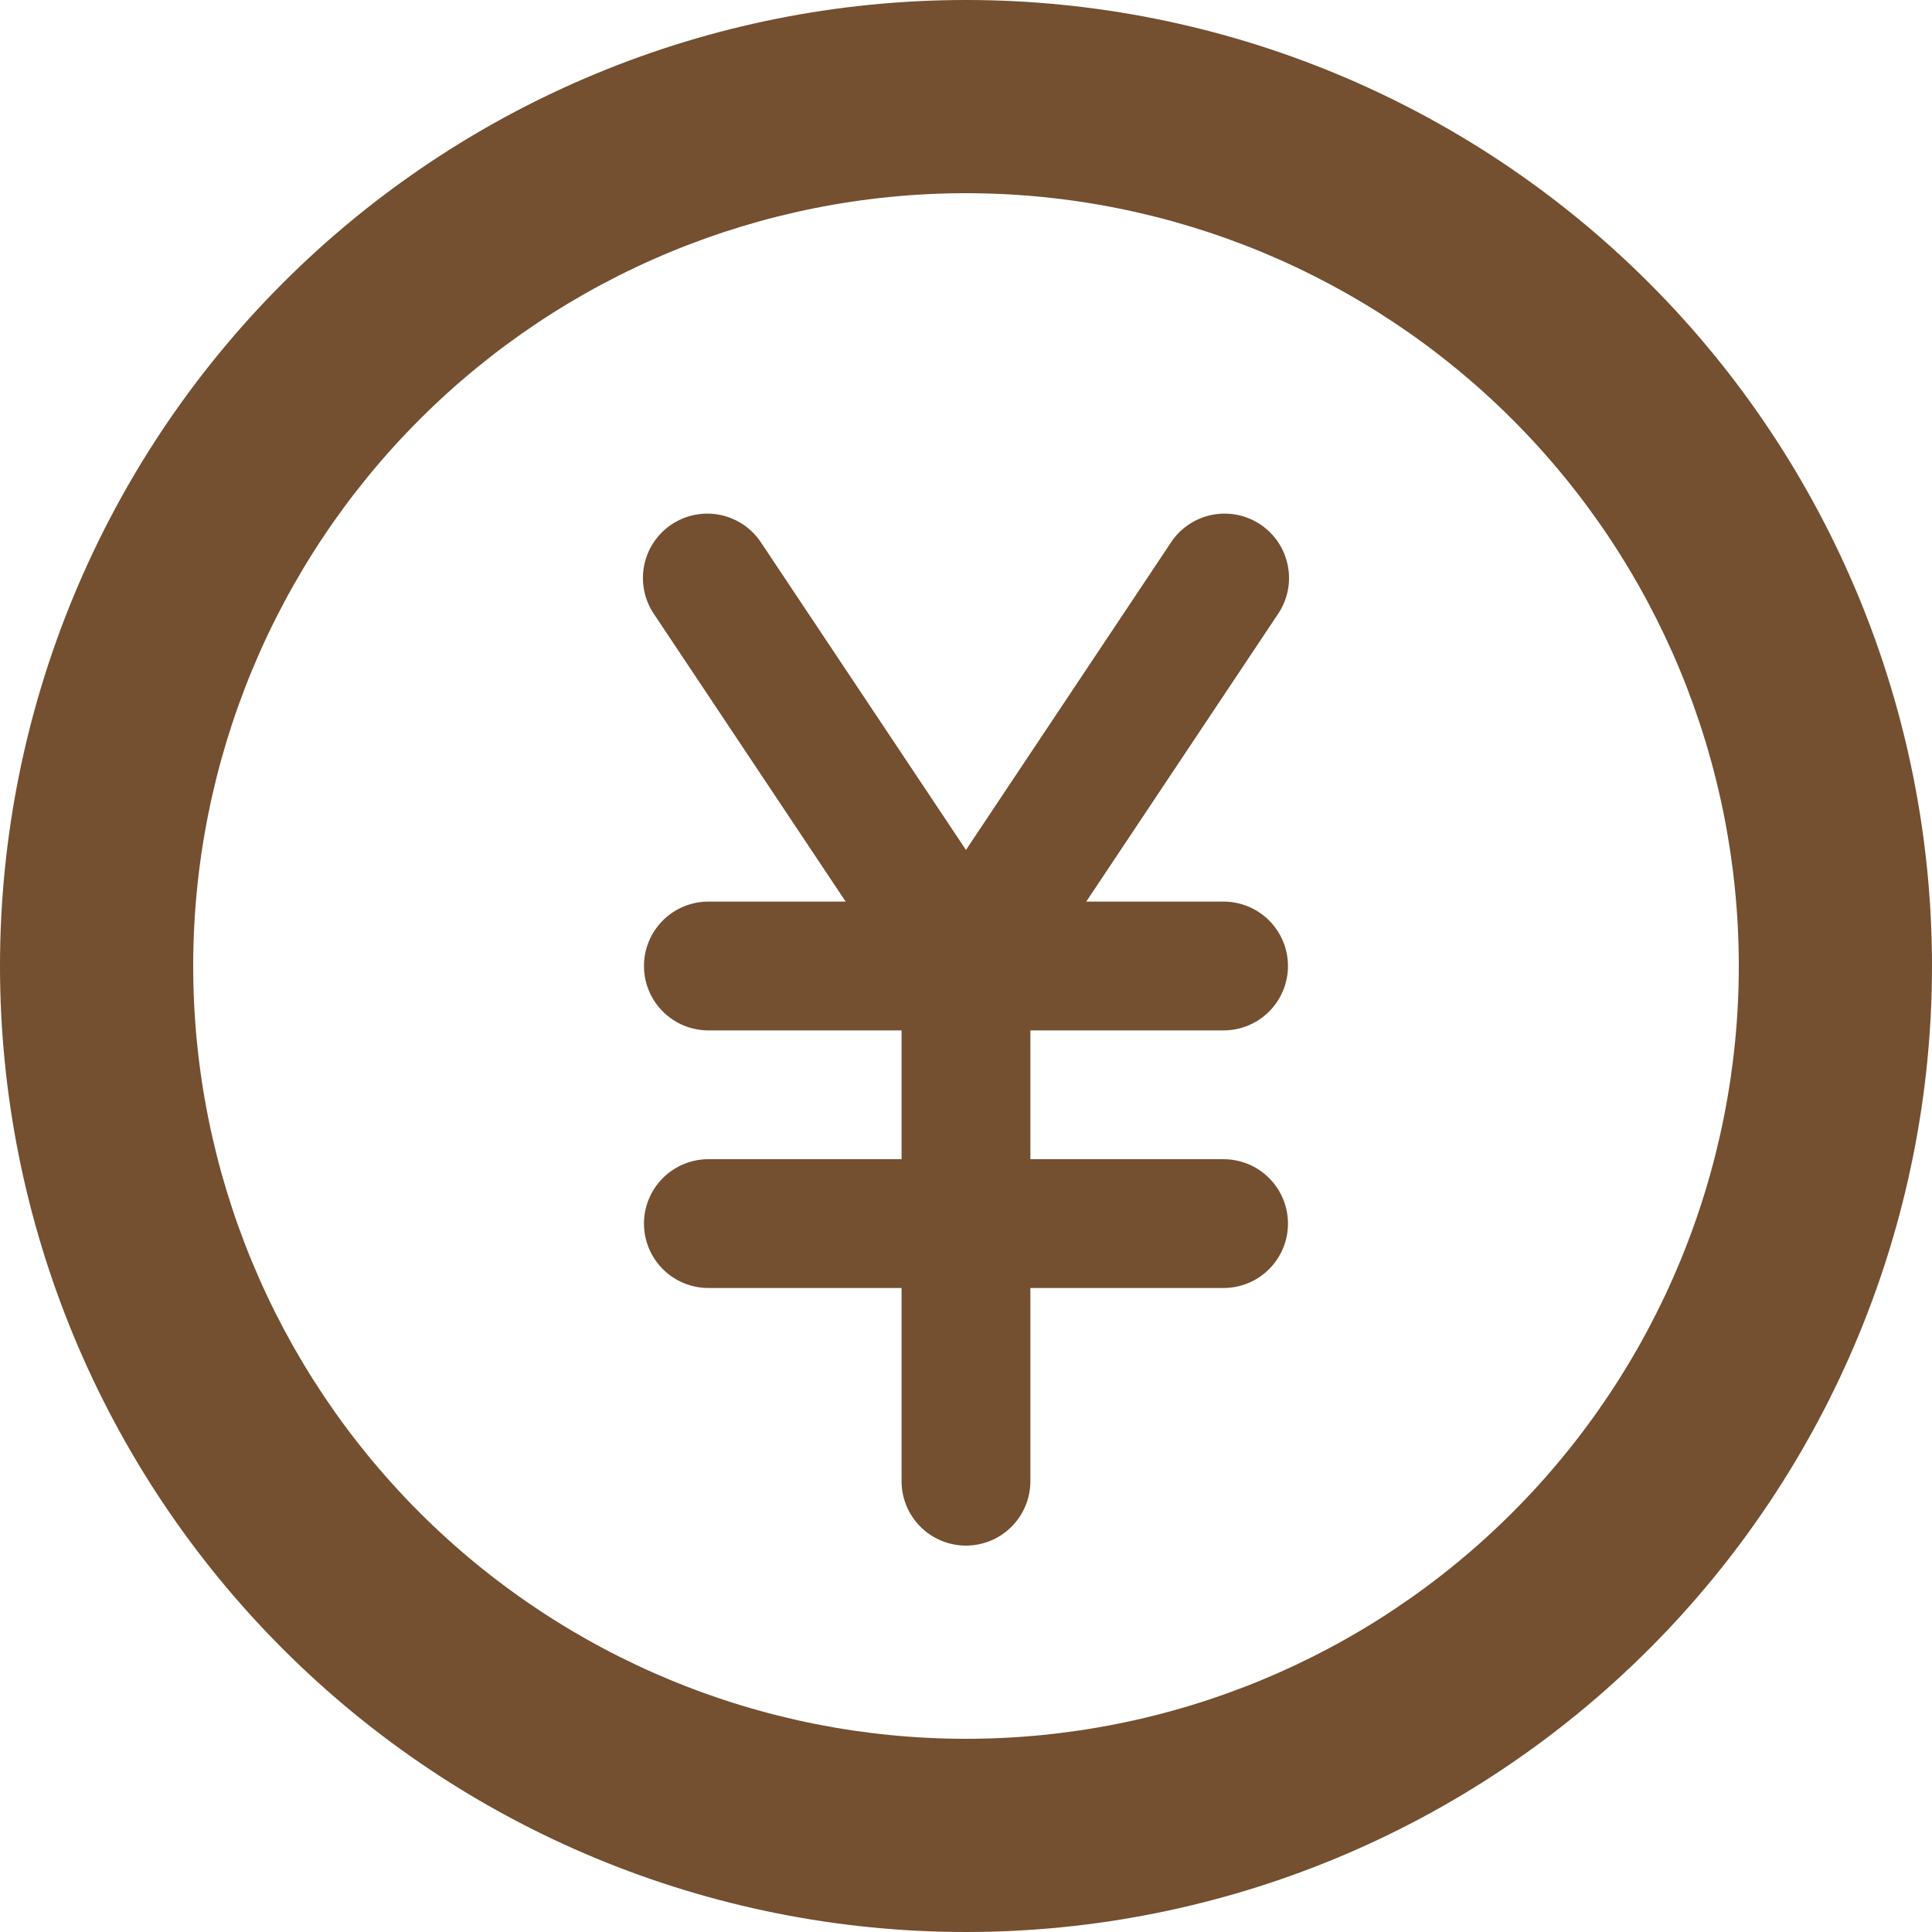
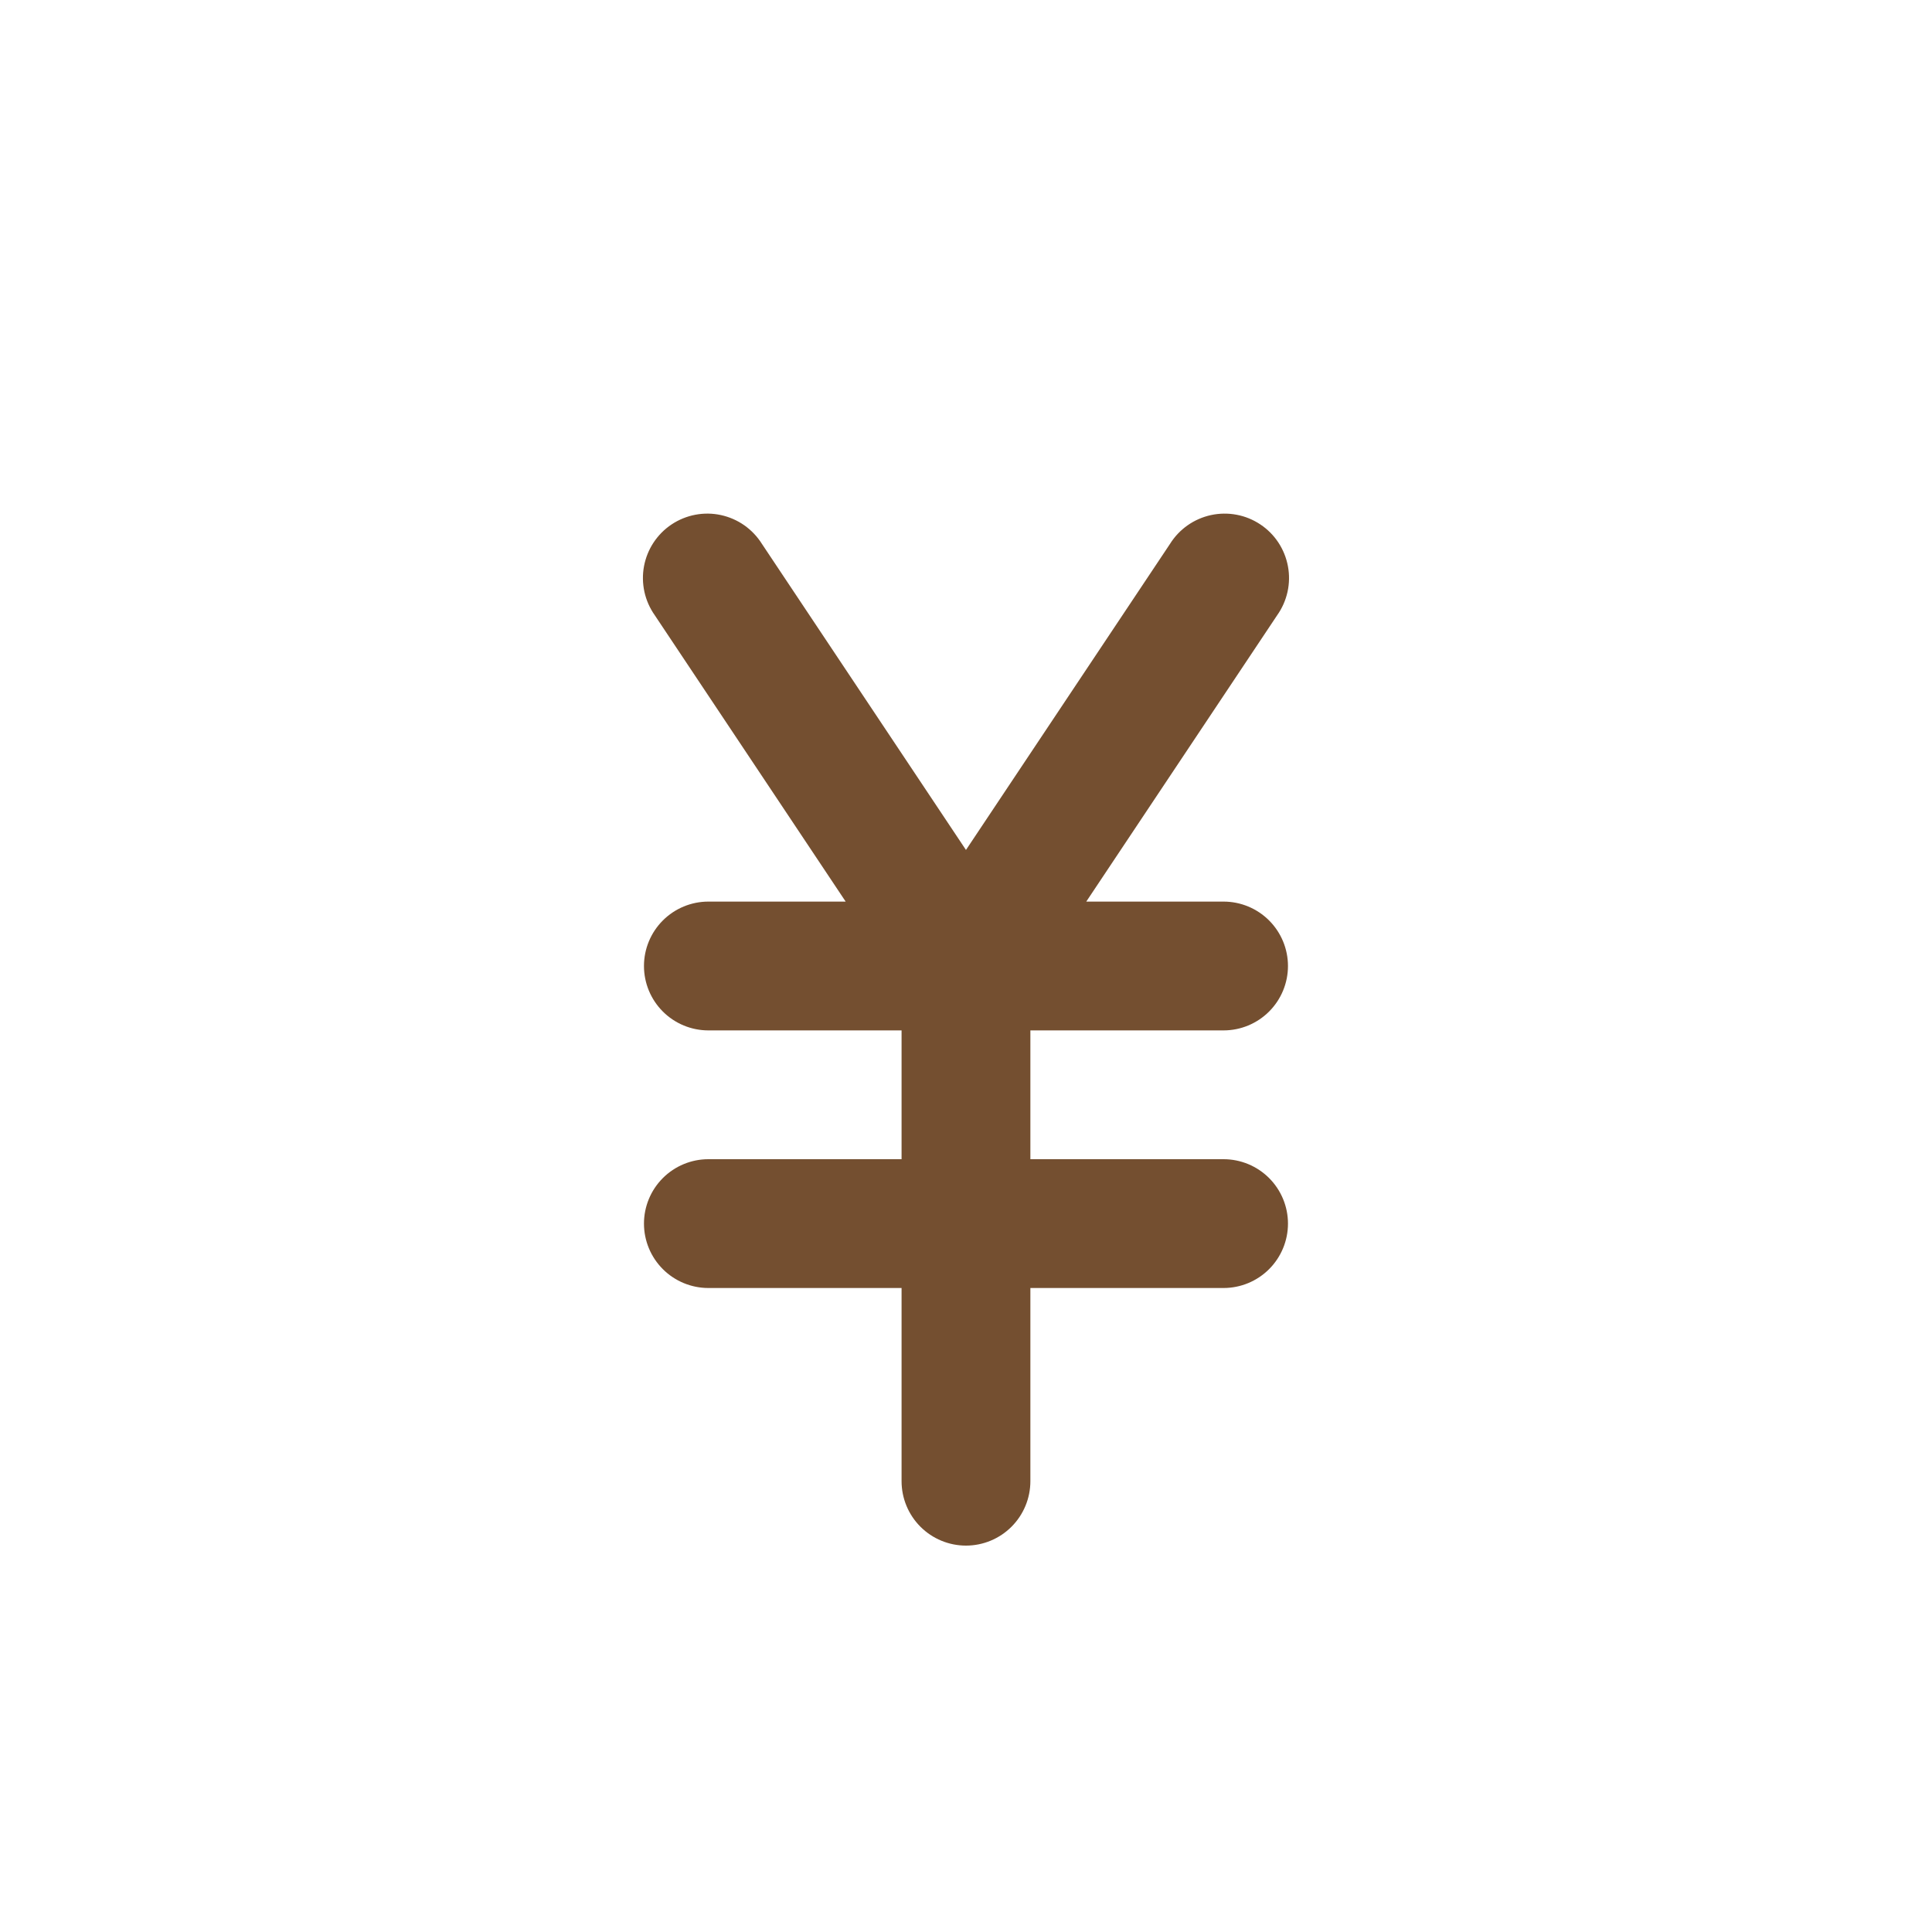
<svg xmlns="http://www.w3.org/2000/svg" fill="none" height="60" viewBox="0 0 60 60" width="60">
  <clipPath id="a">
    <path d="m0 0h60v60h-60z" />
  </clipPath>
  <g clip-path="url(#a)" fill="#744f30">
-     <path d="m30 0c-7.957 0-15.587 3.161-21.213 8.787-5.626 5.626-8.787 13.257-8.787 21.213s3.161 15.587 8.787 21.213c5.626 5.626 13.257 8.787 21.213 8.787s15.587-3.161 21.213-8.787 8.787-13.257 8.787-21.213-3.161-15.587-8.787-21.213c-5.626-5.626-13.257-8.787-21.213-8.787zm0 54c-6.365 0-12.47-2.529-16.971-7.029-4.501-4.501-7.029-10.605-7.029-16.971s2.529-12.47 7.029-16.971c4.501-4.501 10.605-7.029 16.971-7.029s12.47 2.529 16.971 7.029c4.501 4.501 7.029 10.605 7.029 16.971s-2.529 12.47-7.029 16.971c-4.501 4.501-10.605 7.029-16.971 7.029z" />
    <path d="m37.999 32c.53 0 1.039-.211 1.414-.586s.586-.884.586-1.414-.211-1.039-.586-1.414c-.375-.375-.884-.586-1.414-.586h-4.264l5.928-8.892c.155-.218.264-.465.322-.727s.062-.532.013-.795c-.049-.263-.15-.514-.297-.737-.147-.223-.338-.415-.561-.563s-.473-.251-.736-.3c-.263-.05-.533-.046-.795.01-.262.057-.509.165-.728.319s-.405.35-.546.577l-6.336 9.504-6.336-9.504c-.142-.227-.328-.423-.546-.577-.219-.154-.467-.262-.728-.319-.262-.057-.532-.06-.795-.01-.263.05-.513.152-.736.3s-.413.34-.561.563c-.147.223-.248.474-.297.737-.049.263-.044.533.013.795.058.261.167.508.322.727l5.928 8.892h-4.264c-.53 0-1.039.211-1.414.586-.375.375-.586.884-.586 1.414s.211 1.039.586 1.414.884.586 1.414.586h6v4h-6c-.53 0-1.039.211-1.414.586-.375.375-.586.884-.586 1.414s.211 1.039.586 1.414.884.586 1.414.586h6v6c0 .53.211 1.039.586 1.414s.884.586 1.414.586 1.039-.211 1.414-.586.586-.884.586-1.414v-6h6c.53 0 1.039-.211 1.414-.586s.586-.884.586-1.414-.211-1.039-.586-1.414c-.375-.375-.884-.586-1.414-.586h-6v-4z" />
  </g>
</svg>